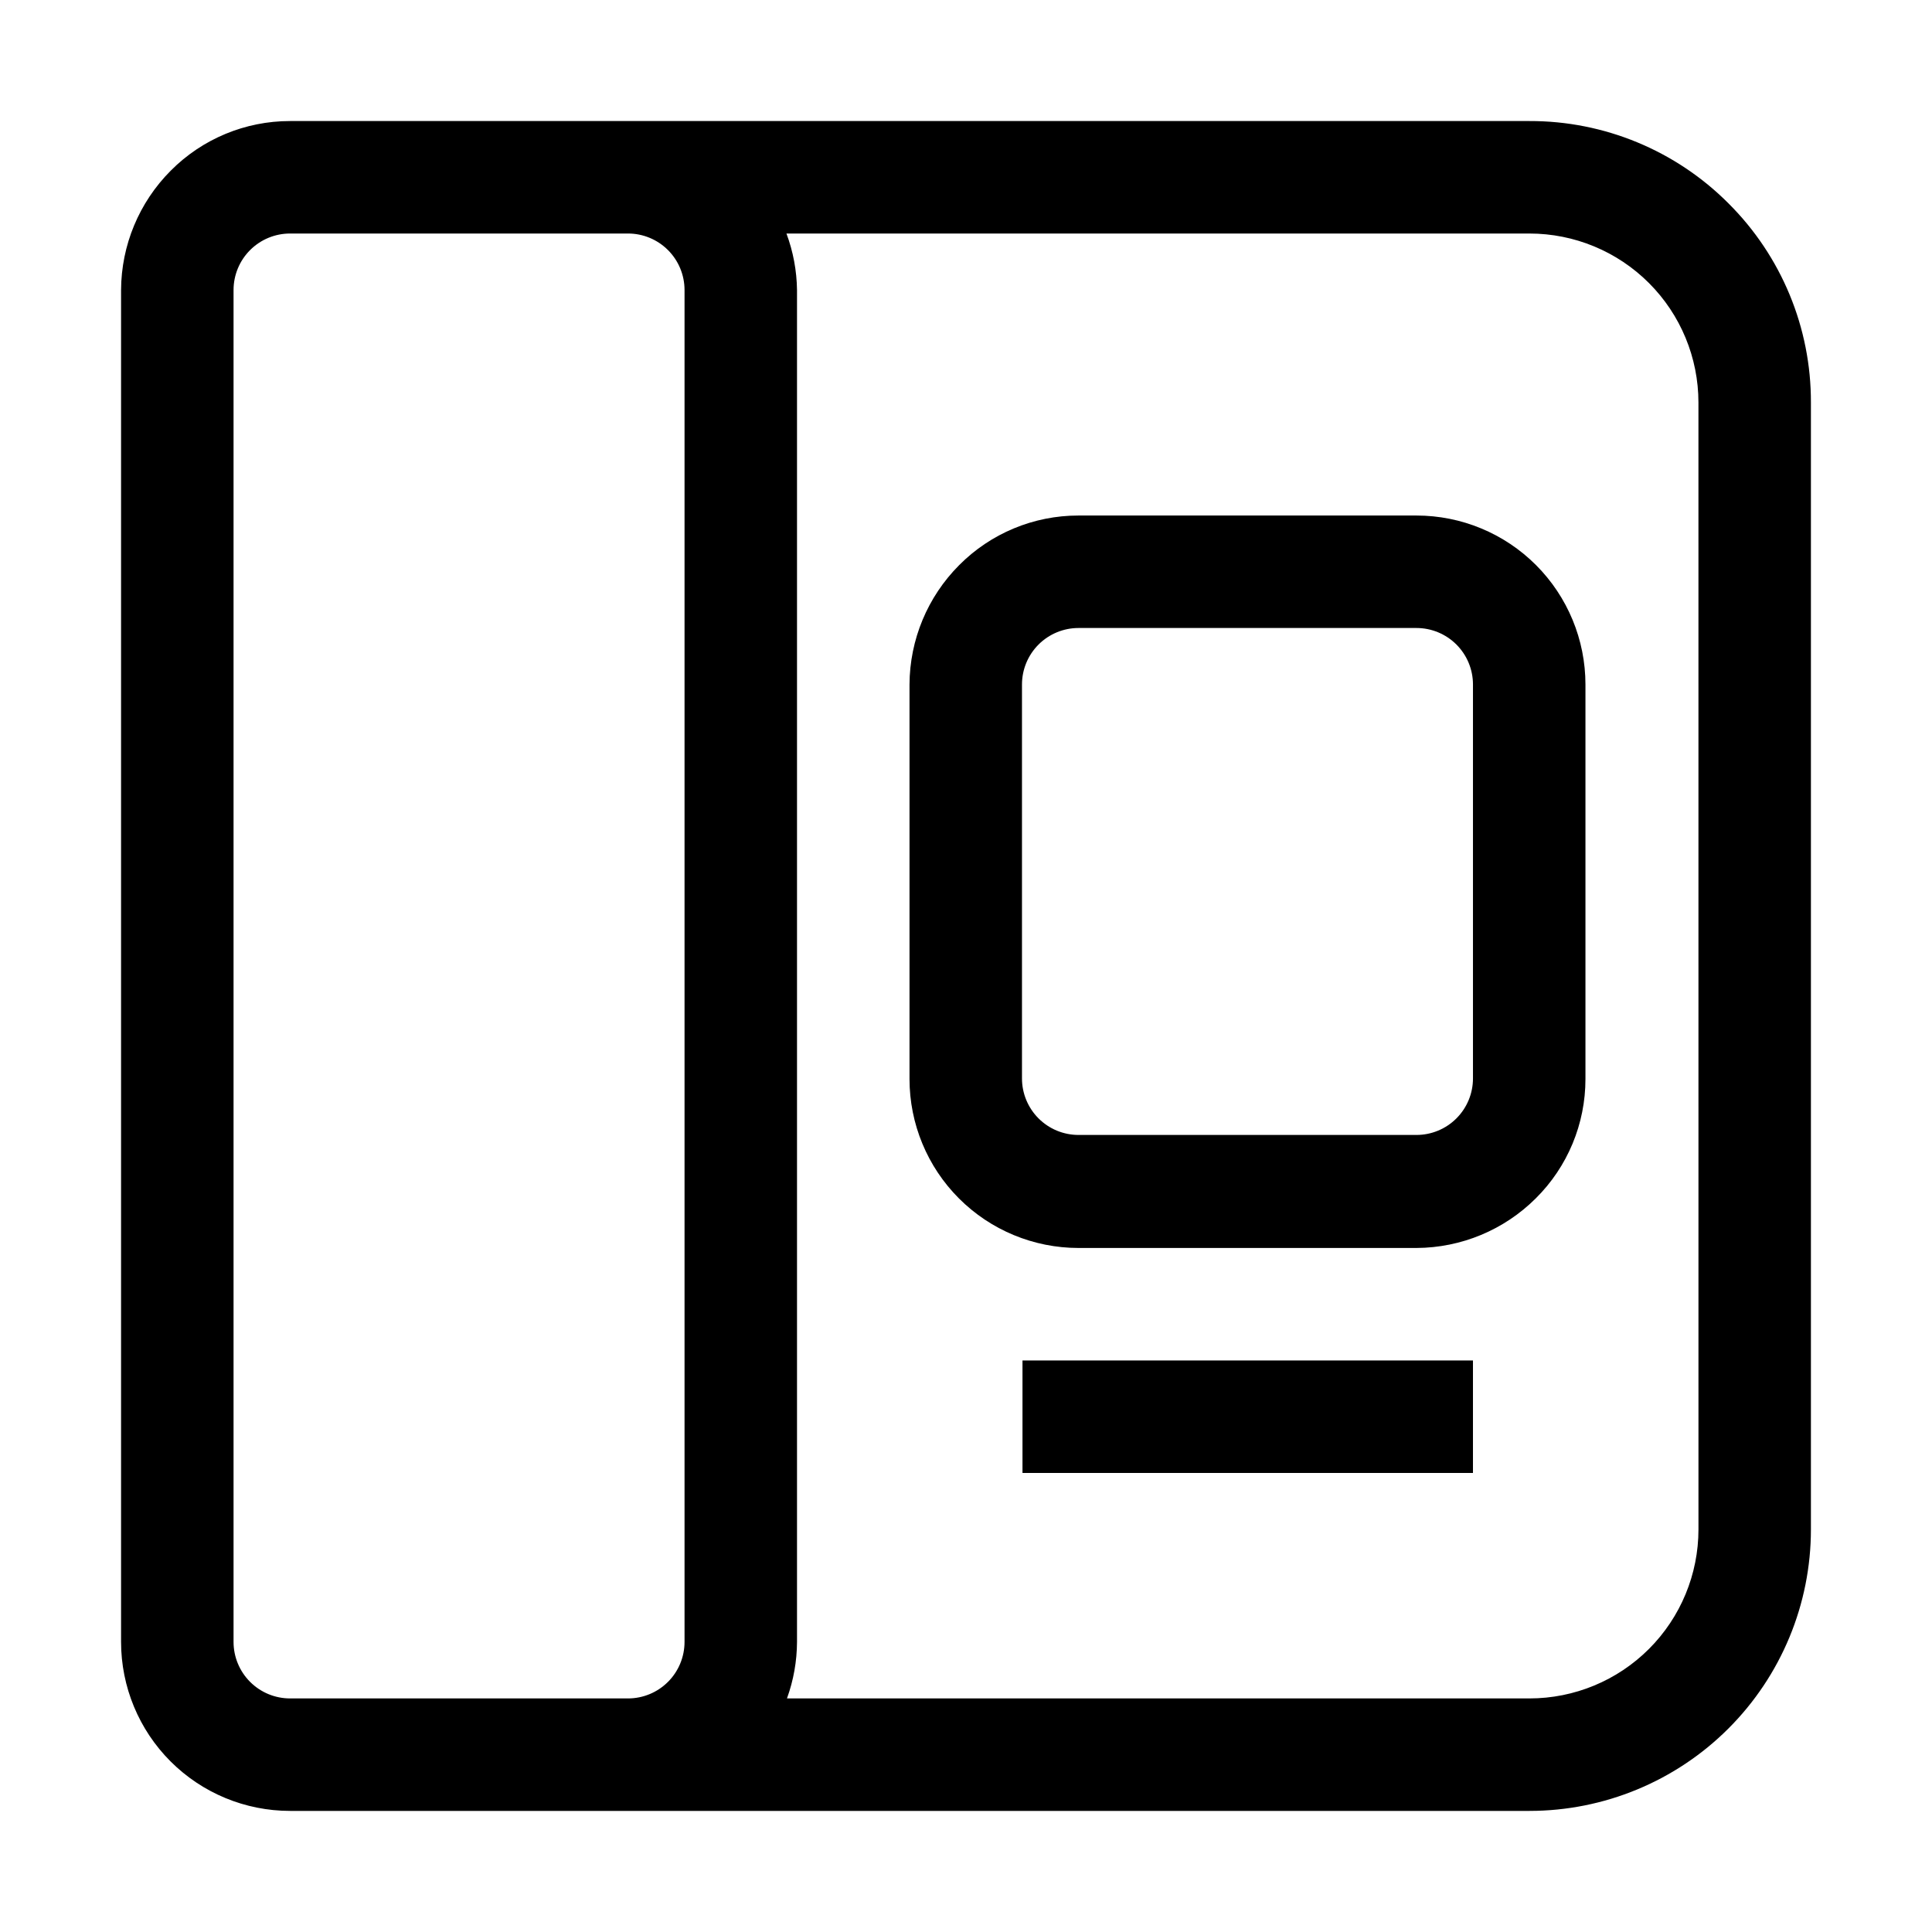
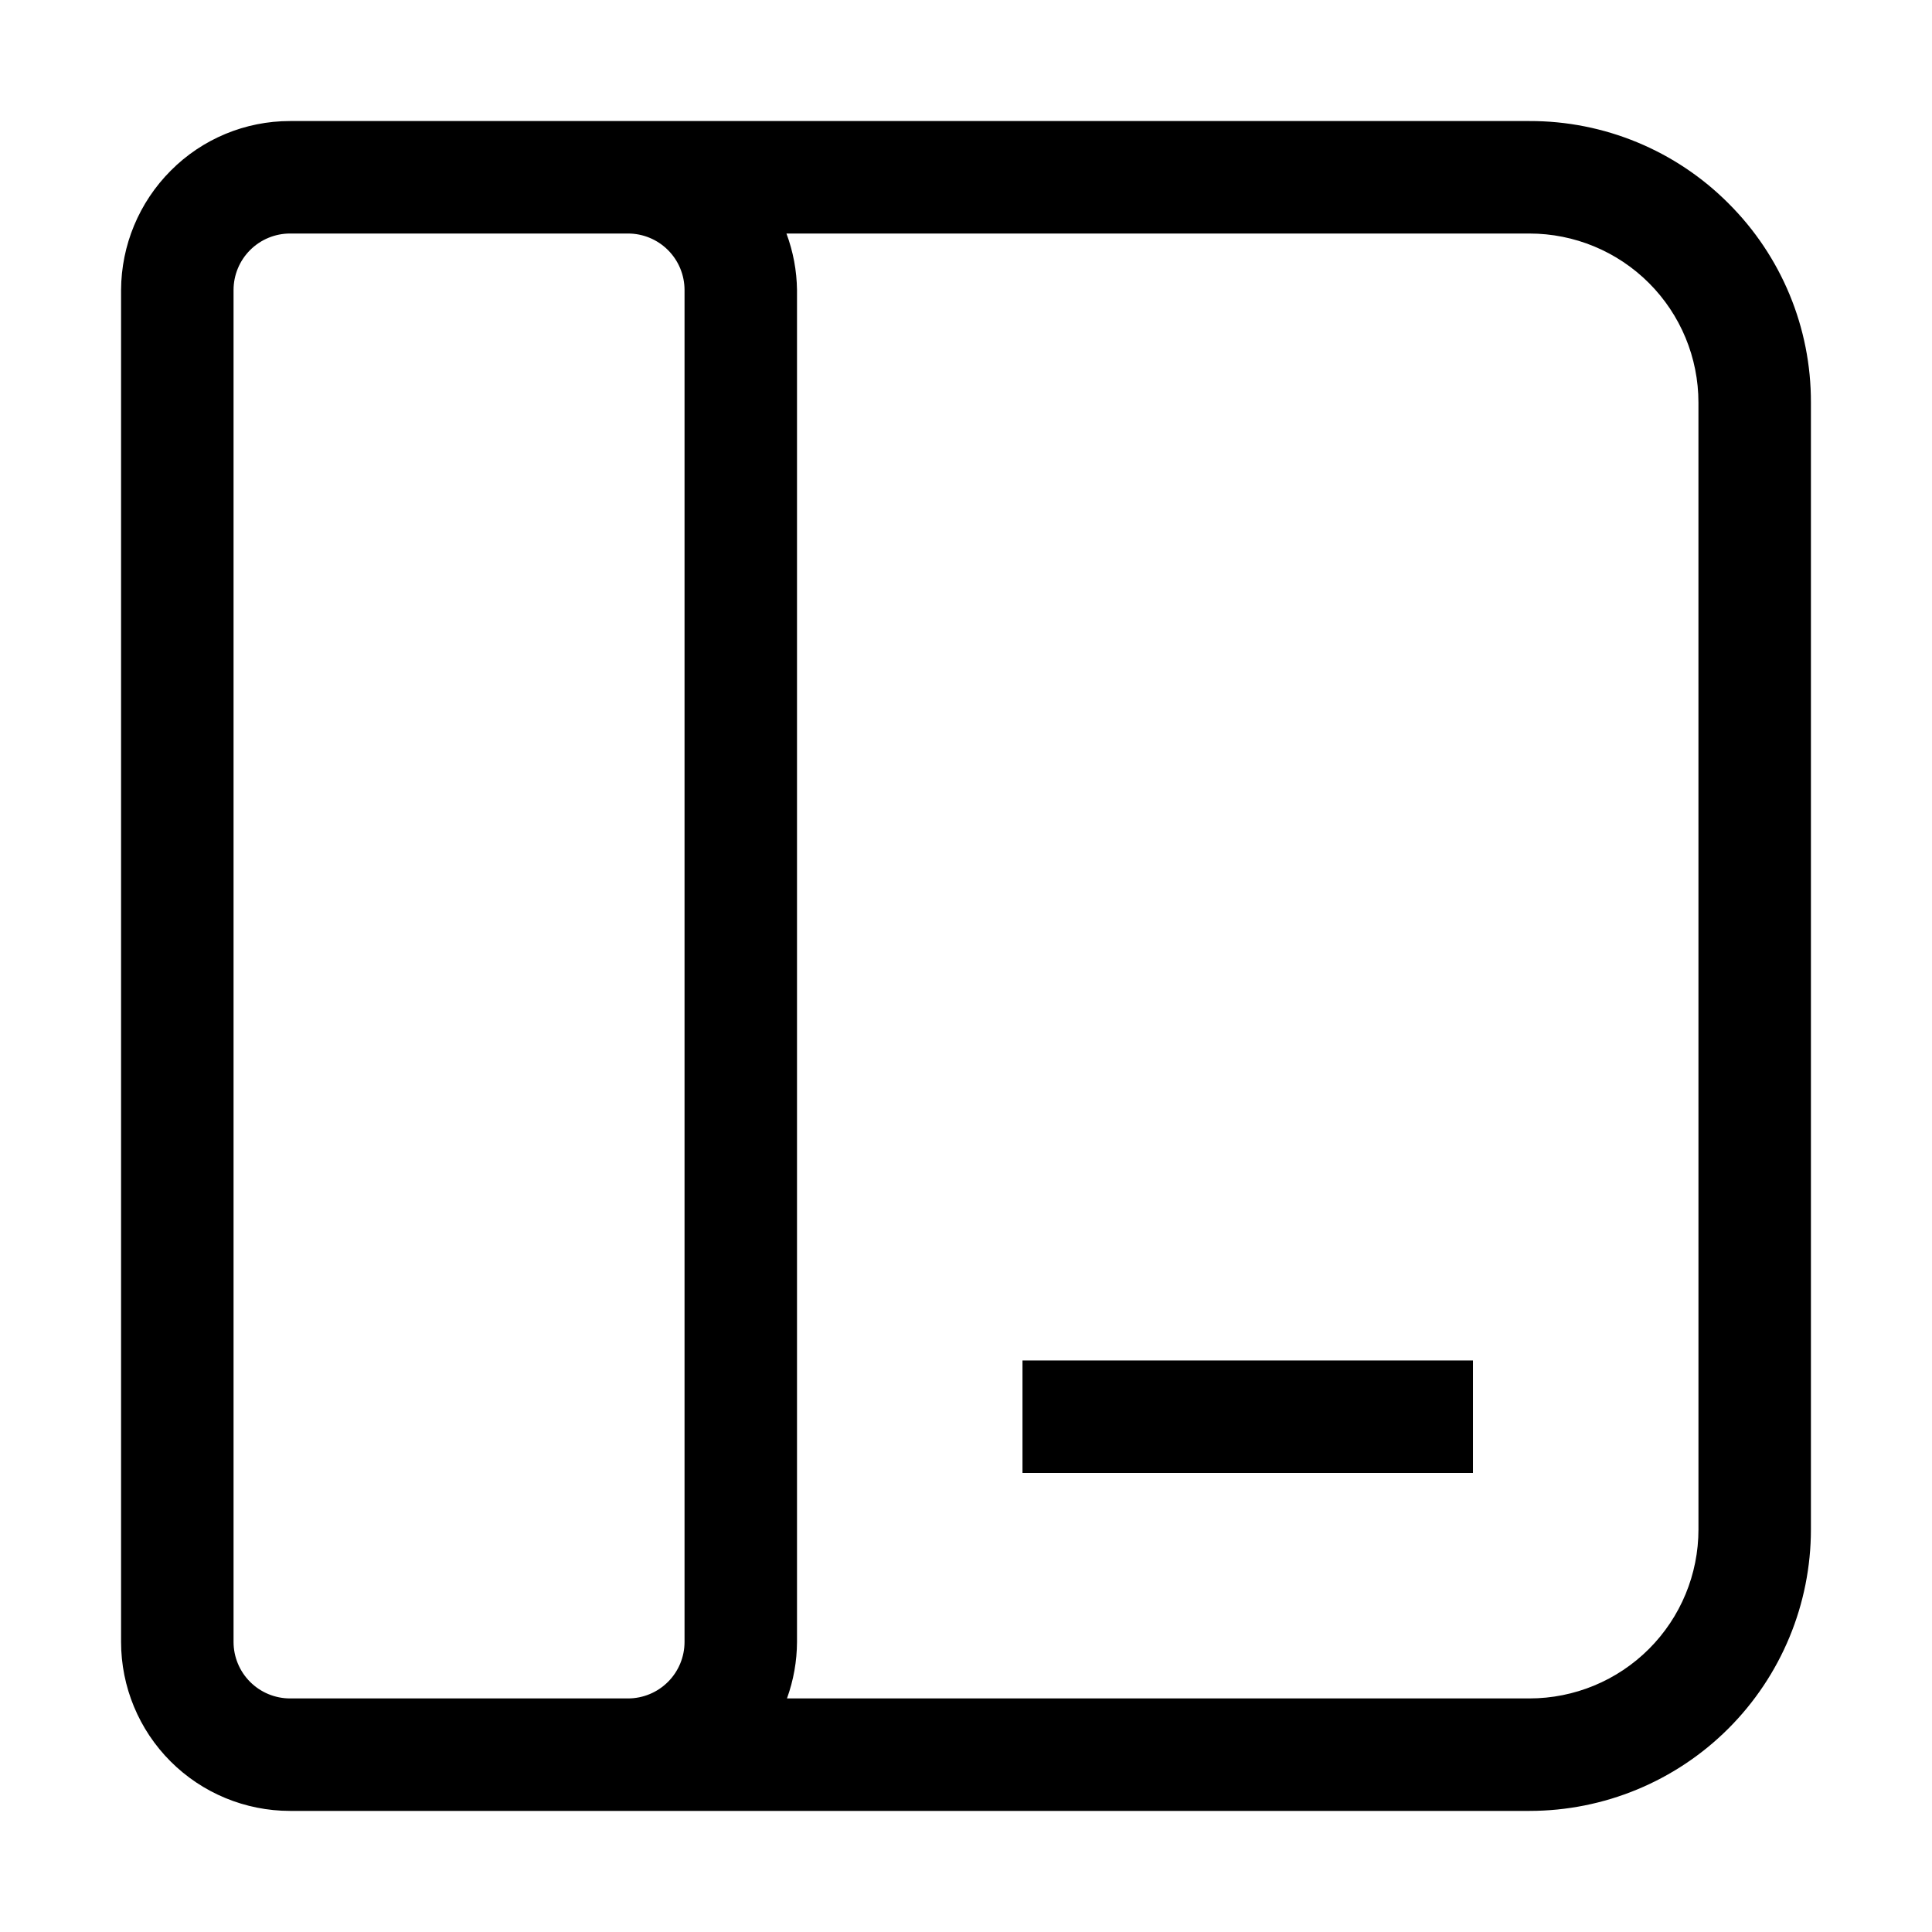
<svg xmlns="http://www.w3.org/2000/svg" fill="#000000" width="800px" height="800px" version="1.1" viewBox="144 144 512 512">
  <g>
    <path d="m602.08 197.91c-13.969-14.023-32.965-21.887-52.762-21.832h-328.45c-11.875-0.008-23.266 4.727-31.629 13.156-8.379 8.398-13.105 19.766-13.156 31.629v358.26c0 11.879 4.719 23.27 13.117 31.668 8.398 8.398 19.789 13.117 31.668 13.117h328.45c19.785 0 38.758-7.859 52.746-21.848 13.988-13.988 21.848-32.961 21.848-52.746v-298.64c0.055-19.797-7.805-38.793-21.832-52.762zm-381.21 396.19c-3.973 0-7.781-1.578-10.59-4.387s-4.387-6.617-4.387-10.59v-358.26c0-3.973 1.578-7.781 4.387-10.59s6.617-4.387 10.59-4.387h89.566c3.969 0 7.777 1.578 10.586 4.387 2.809 2.809 4.387 6.617 4.387 10.59v358.26c0 3.973-1.578 7.781-4.387 10.59-2.809 2.809-6.617 4.387-10.586 4.387zm373.24-44.781v-0.004c0 11.879-4.719 23.27-13.117 31.668-8.398 8.398-19.789 13.117-31.668 13.117h-196.77c1.738-4.805 2.637-9.867 2.66-14.977v-358.26c-0.066-5.117-1.012-10.184-2.797-14.977h196.9c11.879 0 23.27 4.719 31.668 13.117 8.398 8.398 13.117 19.789 13.117 31.668z" />
-     <path d="m519.38 280.62h-89.566c-11.875-0.012-23.266 4.723-31.629 13.152-8.379 8.402-13.105 19.766-13.156 31.629v104.54c0 11.879 4.719 23.27 13.117 31.668 8.398 8.398 19.789 13.117 31.668 13.117h89.566c11.863-0.051 23.227-4.777 31.625-13.156 8.43-8.363 13.168-19.75 13.156-31.629v-104.54c0-11.875-4.719-23.266-13.117-31.664-8.398-8.398-19.789-13.117-31.664-13.117zm14.973 149.18c0 3.969-1.578 7.777-4.387 10.586-2.809 2.809-6.617 4.387-10.586 4.387h-89.566c-3.973 0-7.781-1.578-10.59-4.387-2.809-2.809-4.387-6.617-4.387-10.586v-104.4c0-3.973 1.578-7.781 4.387-10.59 2.809-2.805 6.617-4.383 10.59-4.383h89.566c3.969 0 7.777 1.578 10.586 4.383 2.809 2.809 4.387 6.617 4.387 10.59z" />
    <path d="m414.97 504.54h119.38v29.809h-119.38z" />
  </g>
</svg>